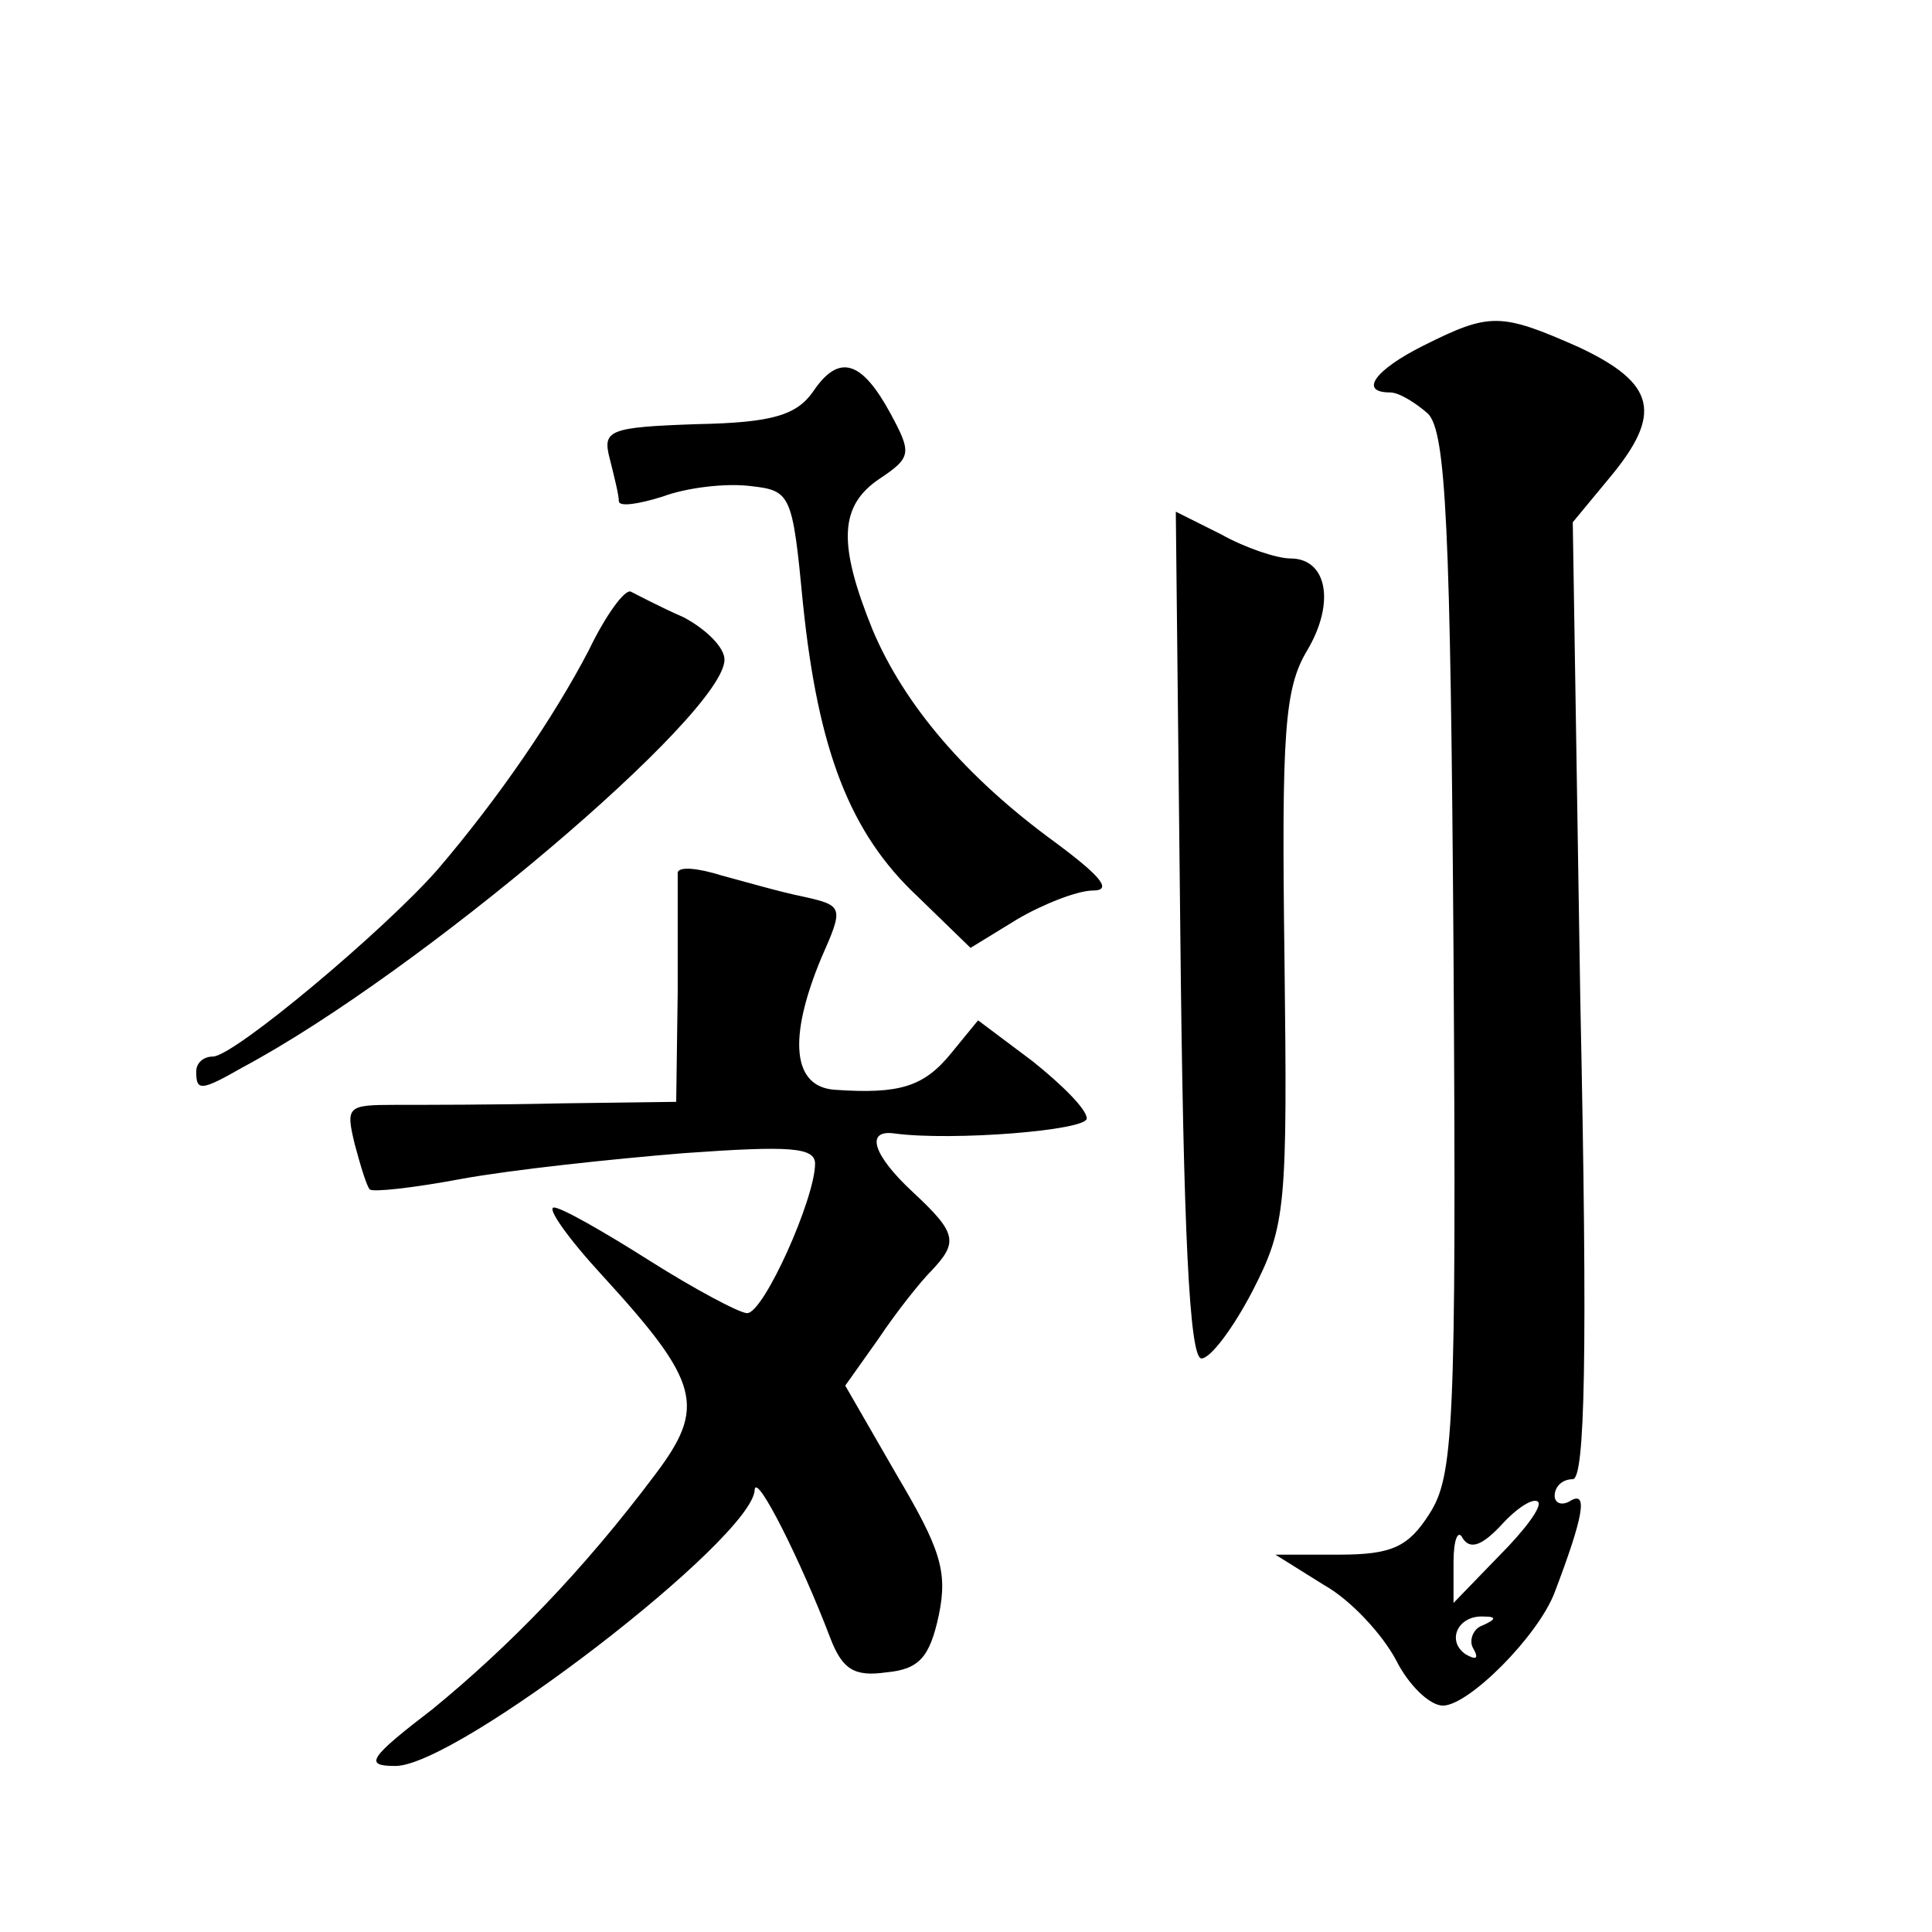
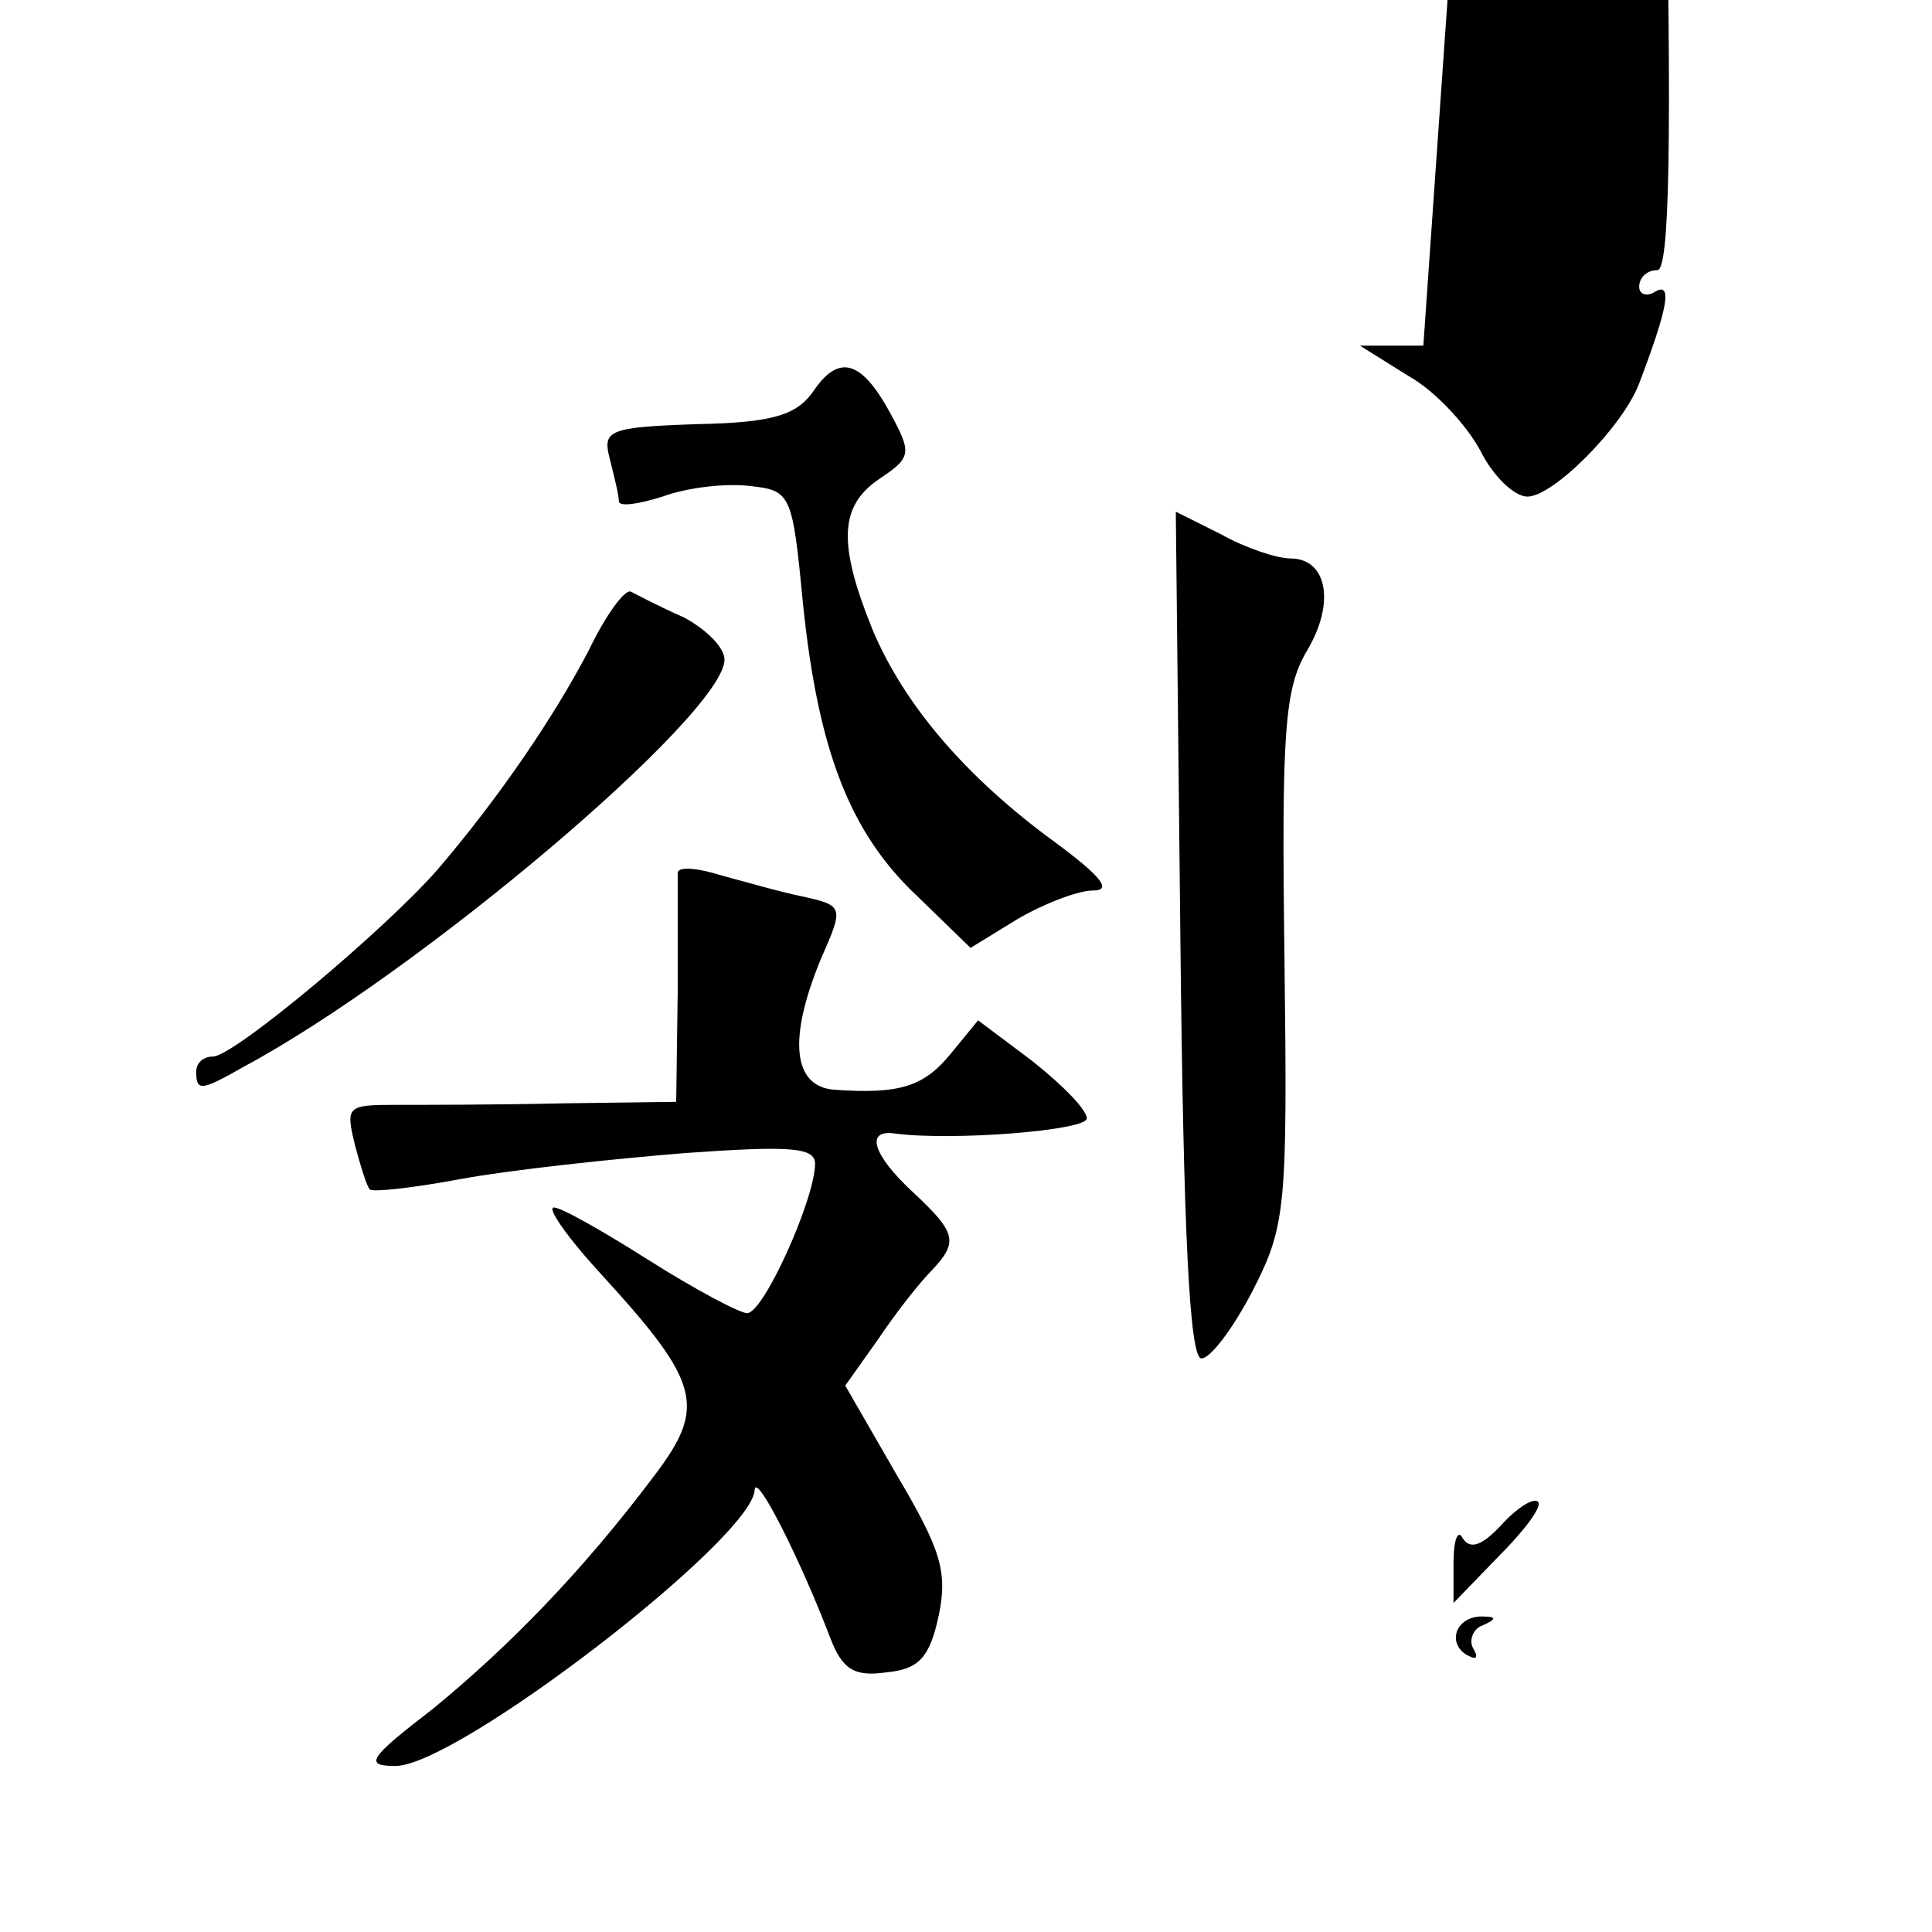
<svg xmlns="http://www.w3.org/2000/svg" version="1.0" width="128pt" height="128pt" viewBox="0 0 128 128" preserveAspectRatio="xMidYMid meet">
  <g transform="translate(0,128) scale(0.1,-0.1)" fill="#0" stroke="none">
-     <path d="M943 1051 c-32 -16 -43 -31 -22 -31 6 0 17 -7 25 -14 12 -12 15 -74 17 -358 2 -315 0 -346 -16 -371 -14 -22 -25 -27 -60 -27 l-42 0 32 -20 c18 -10 39 -33 48 -50 8 -16 22 -30 31 -30 17 0 63 46 74 75 19 50 22 67 11 61 -6 -4 -11 -2 -11 3 0 6 5 11 12 11 8 0 10 81 5 317 l-5 317 24 29 c36 43 31 63 -20 87 -52 23 -59 23 -103 1z m50 -802 l-30 -31 0 27 c0 15 3 22 6 16 5 -8 13 -5 26 9 10 11 21 18 24 15 3 -3 -9 -19 -26 -36z m-11 -46 c-6 -2 -9 -10 -6 -15 4 -7 2 -8 -5 -4 -13 9 -5 26 12 25 9 0 8 -2 -1 -6z M539 1021 c-11 -16 -27 -21 -77 -22 -59 -2 -63 -4 -58 -23 3 -12 6 -24 6 -28 0 -4 13 -2 29 3 16 6 42 9 58 7 27 -3 28 -5 35 -78 10 -97 31 -152 76 -194 l35 -34 31 19 c17 10 40 19 50 19 13 0 6 9 -25 32 -59 43 -100 91 -121 141 -23 57 -22 82 5 100 21 14 21 17 7 43 -19 35 -34 40 -51 15z M782 661 c2 -196 6 -281 14 -281 6 0 21 20 34 45 22 43 23 55 21 220 -2 150 0 179 15 204 19 32 13 61 -11 61 -9 0 -30 7 -46 16 l-30 15 3 -280z M390 849 c-23 -44 -59 -97 -100 -145 -35 -40 -135 -124 -149 -124 -6 0 -11 -4 -11 -10 0 -13 3 -13 31 3 116 62 319 234 319 270 0 8 -12 20 -27 28 -16 7 -31 15 -35 17 -4 2 -17 -16 -28 -39z M449 702 c0 -4 0 -40 0 -79 l-1 -73 -76 -1 c-43 -1 -92 -1 -110 -1 -32 0 -33 -1 -27 -26 4 -15 8 -28 10 -30 2 -2 29 1 61 7 33 6 98 13 147 17 70 5 87 4 87 -7 0 -23 -34 -99 -45 -99 -5 0 -35 16 -65 35 -30 19 -58 35 -63 35 -5 0 9 -20 32 -45 65 -71 69 -87 35 -132 -48 -64 -97 -114 -147 -155 -43 -33 -46 -38 -25 -38 41 0 237 151 238 183 1 12 31 -48 50 -98 8 -21 16 -26 37 -23 22 2 29 10 35 38 6 29 1 44 -28 93 l-34 59 22 31 c12 18 28 38 35 45 18 19 17 25 -12 52 -27 25 -32 42 -12 39 38 -5 127 2 127 10 0 6 -16 22 -36 38 l-36 27 -18 -22 c-18 -22 -34 -27 -77 -24 -28 2 -31 34 -9 87 15 34 15 35 -12 41 -15 3 -39 10 -54 14 -16 5 -28 6 -29 2z" />
+     <path d="M943 1051 l-42 0 32 -20 c18 -10 39 -33 48 -50 8 -16 22 -30 31 -30 17 0 63 46 74 75 19 50 22 67 11 61 -6 -4 -11 -2 -11 3 0 6 5 11 12 11 8 0 10 81 5 317 l-5 317 24 29 c36 43 31 63 -20 87 -52 23 -59 23 -103 1z m50 -802 l-30 -31 0 27 c0 15 3 22 6 16 5 -8 13 -5 26 9 10 11 21 18 24 15 3 -3 -9 -19 -26 -36z m-11 -46 c-6 -2 -9 -10 -6 -15 4 -7 2 -8 -5 -4 -13 9 -5 26 12 25 9 0 8 -2 -1 -6z M539 1021 c-11 -16 -27 -21 -77 -22 -59 -2 -63 -4 -58 -23 3 -12 6 -24 6 -28 0 -4 13 -2 29 3 16 6 42 9 58 7 27 -3 28 -5 35 -78 10 -97 31 -152 76 -194 l35 -34 31 19 c17 10 40 19 50 19 13 0 6 9 -25 32 -59 43 -100 91 -121 141 -23 57 -22 82 5 100 21 14 21 17 7 43 -19 35 -34 40 -51 15z M782 661 c2 -196 6 -281 14 -281 6 0 21 20 34 45 22 43 23 55 21 220 -2 150 0 179 15 204 19 32 13 61 -11 61 -9 0 -30 7 -46 16 l-30 15 3 -280z M390 849 c-23 -44 -59 -97 -100 -145 -35 -40 -135 -124 -149 -124 -6 0 -11 -4 -11 -10 0 -13 3 -13 31 3 116 62 319 234 319 270 0 8 -12 20 -27 28 -16 7 -31 15 -35 17 -4 2 -17 -16 -28 -39z M449 702 c0 -4 0 -40 0 -79 l-1 -73 -76 -1 c-43 -1 -92 -1 -110 -1 -32 0 -33 -1 -27 -26 4 -15 8 -28 10 -30 2 -2 29 1 61 7 33 6 98 13 147 17 70 5 87 4 87 -7 0 -23 -34 -99 -45 -99 -5 0 -35 16 -65 35 -30 19 -58 35 -63 35 -5 0 9 -20 32 -45 65 -71 69 -87 35 -132 -48 -64 -97 -114 -147 -155 -43 -33 -46 -38 -25 -38 41 0 237 151 238 183 1 12 31 -48 50 -98 8 -21 16 -26 37 -23 22 2 29 10 35 38 6 29 1 44 -28 93 l-34 59 22 31 c12 18 28 38 35 45 18 19 17 25 -12 52 -27 25 -32 42 -12 39 38 -5 127 2 127 10 0 6 -16 22 -36 38 l-36 27 -18 -22 c-18 -22 -34 -27 -77 -24 -28 2 -31 34 -9 87 15 34 15 35 -12 41 -15 3 -39 10 -54 14 -16 5 -28 6 -29 2z" />
  </g>
</svg>